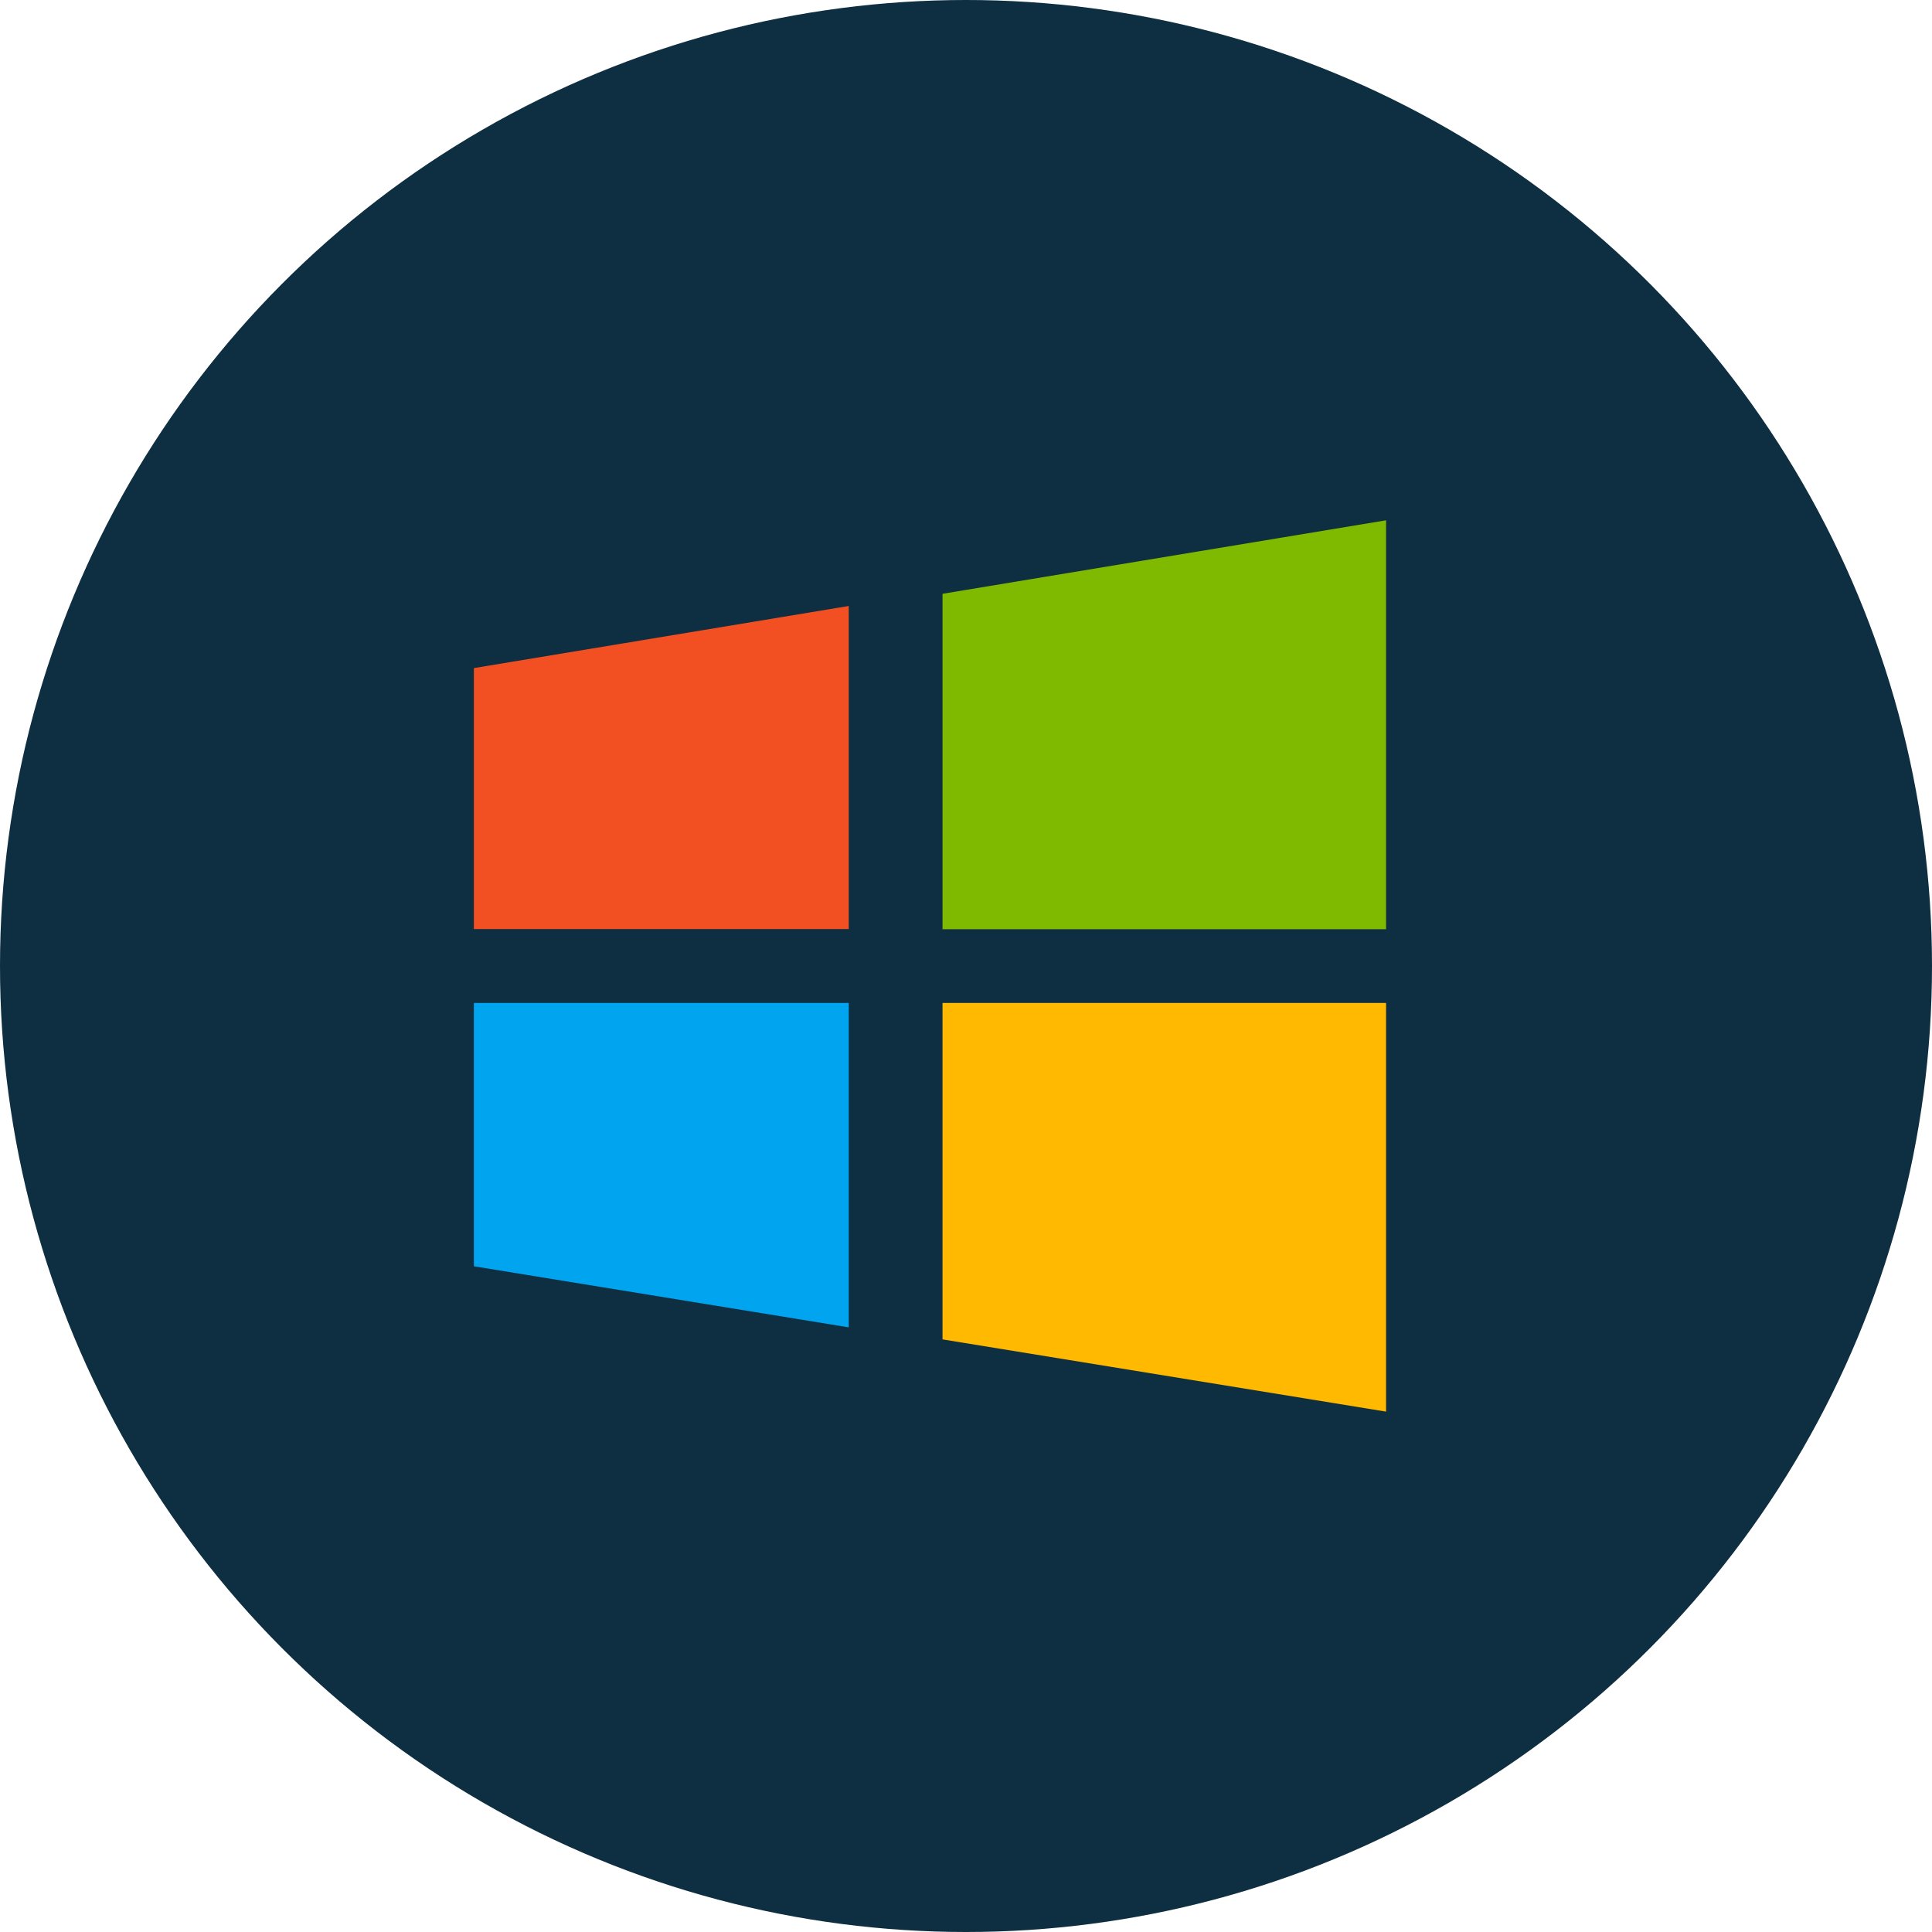
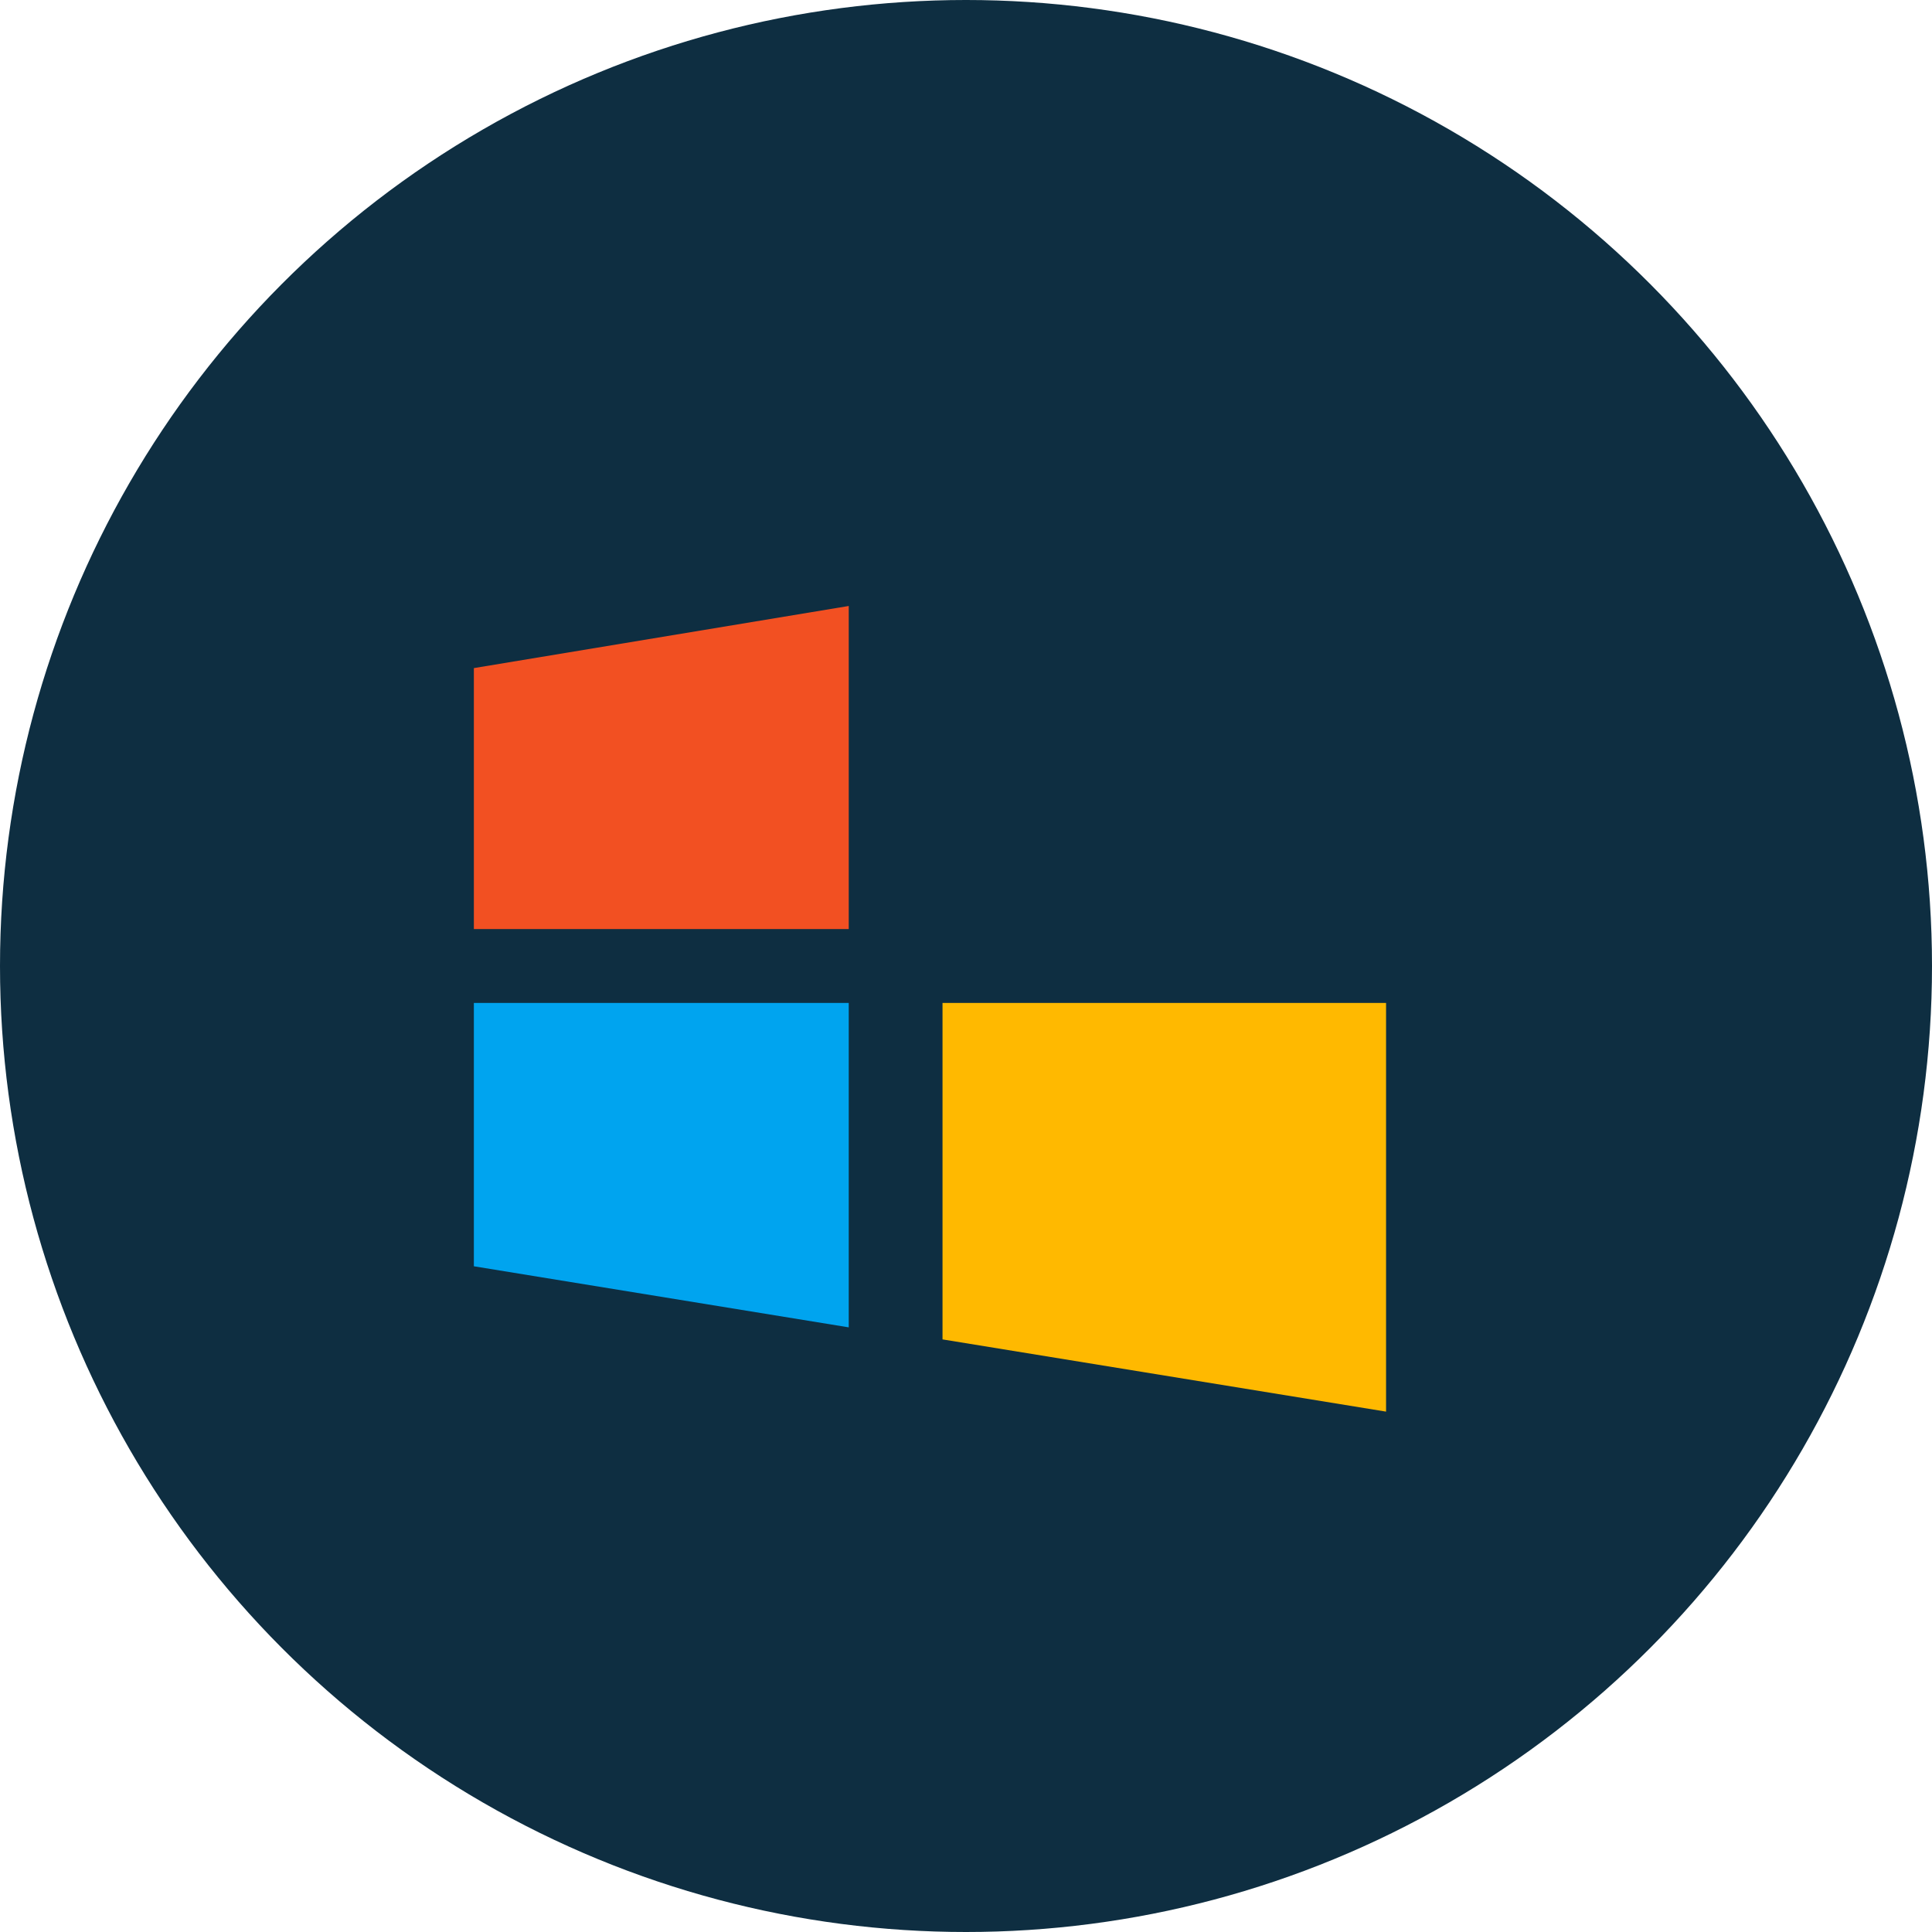
<svg xmlns="http://www.w3.org/2000/svg" width="26" height="26" viewBox="0 0 26 26" fill="none">
  <circle cx="13" cy="13" r="13" fill="#0E2E41" />
  <path d="M11.422 12.503H6.377V8.991L11.422 8.155V12.503Z" fill="#F25022" />
-   <path d="M12.684 12.505V7.991L18.653 7.002V12.505H12.684Z" fill="#7FBA00" />
  <path d="M11.422 17.863L6.377 17.041V13.497H11.422V17.863Z" fill="#00A4EF" />
-   <path d="M18.653 18.997L12.684 18.025V13.497H18.653V18.997Z" fill="#FFB900" />
+   <path d="M18.653 18.997L12.684 18.025V13.497H18.653V18.997" fill="#FFB900" />
</svg>